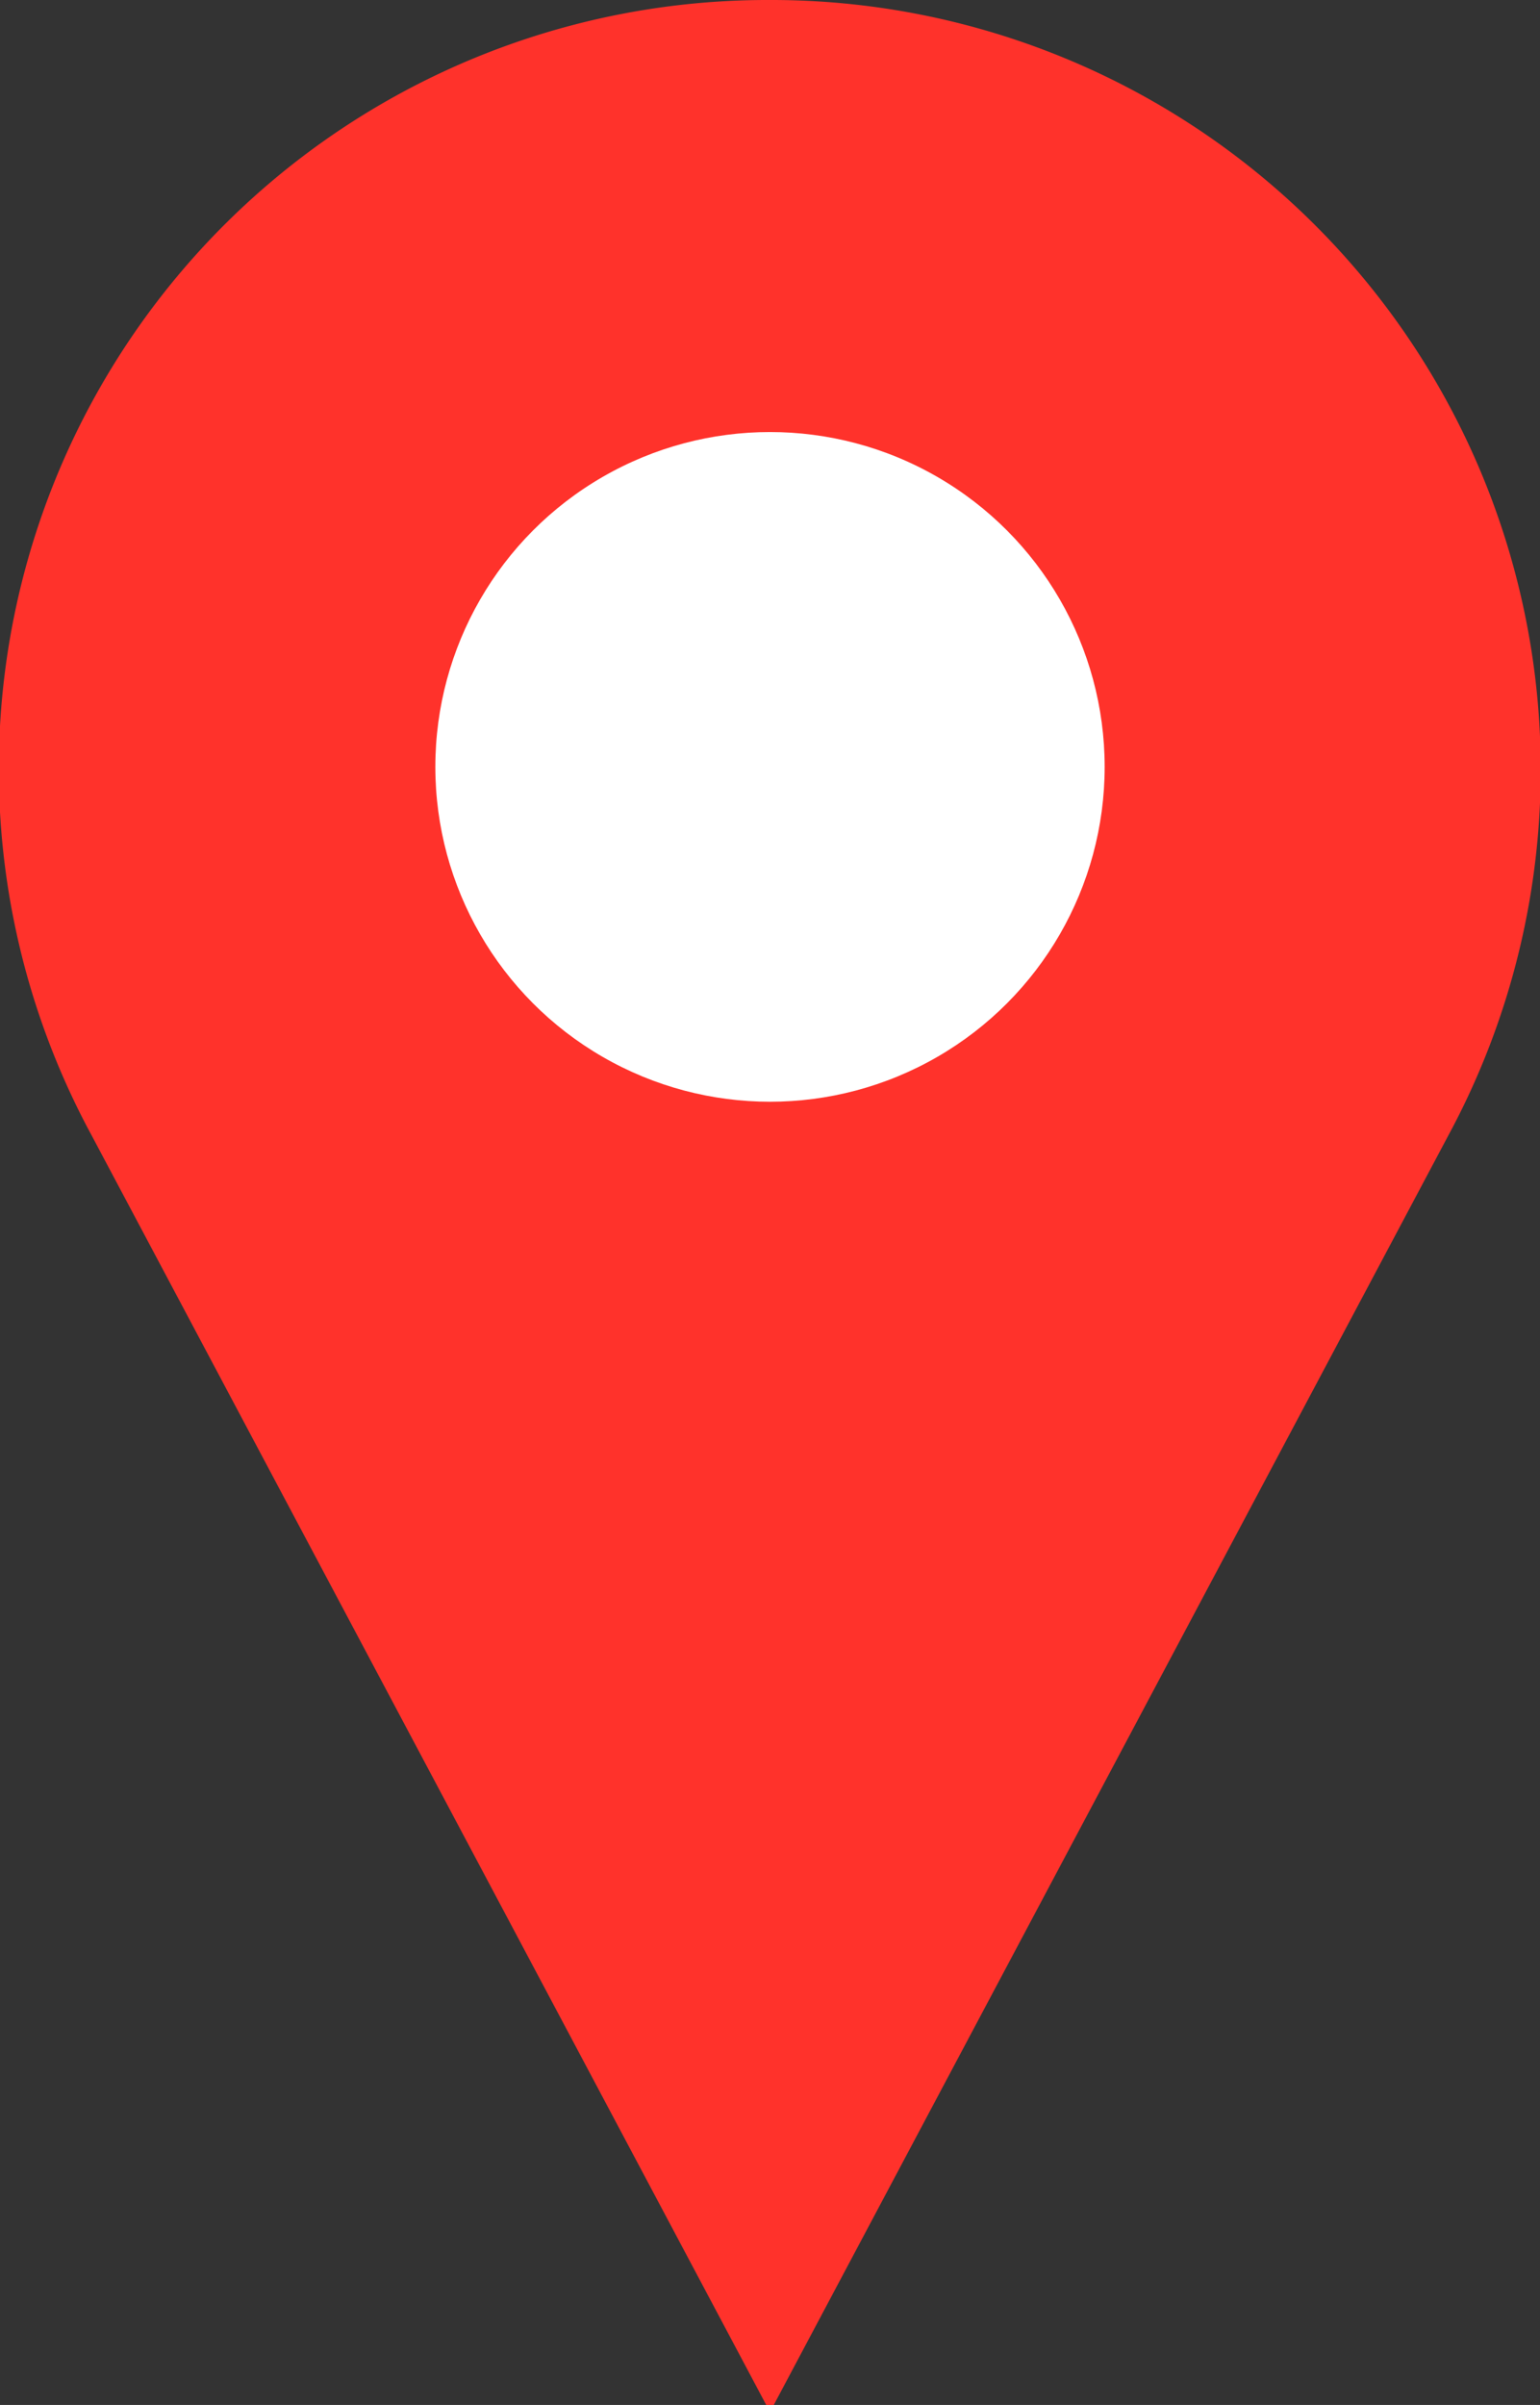
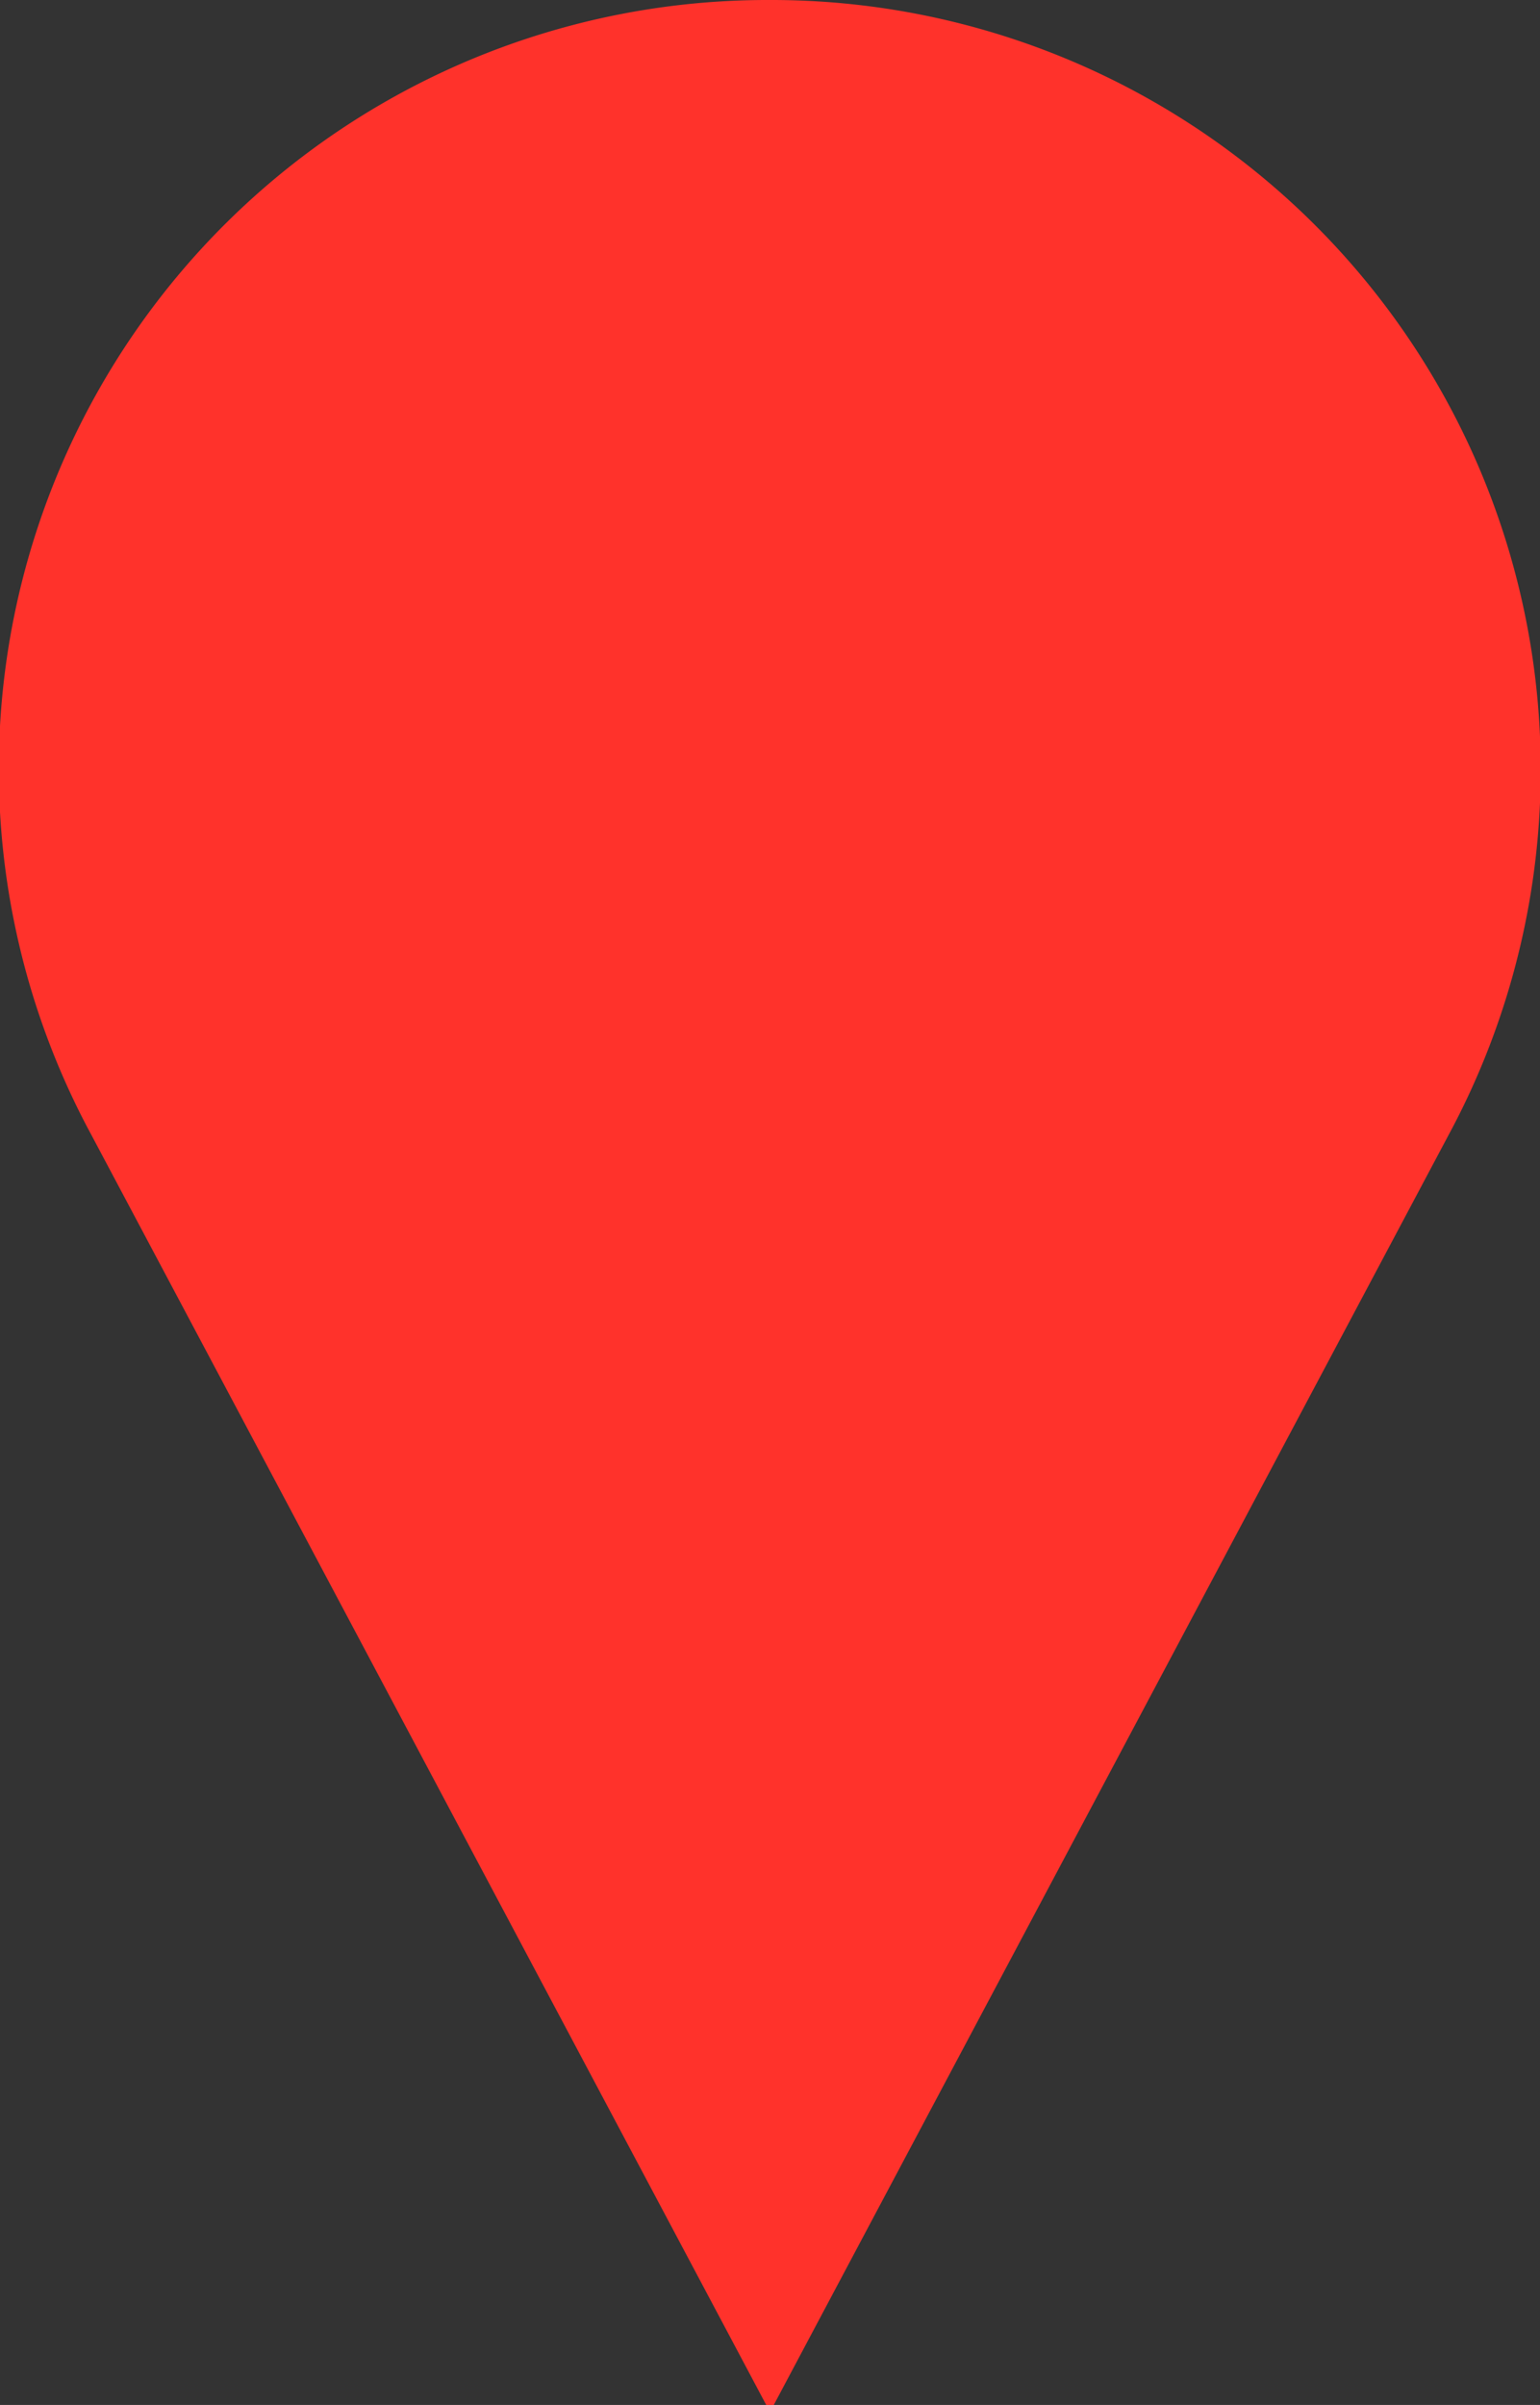
<svg xmlns="http://www.w3.org/2000/svg" viewBox="0 0 21.72 33.9">
  <rect x="0" y="0" width="21.72" height="33.9" fill="#333333" stroke="none" />
  <defs>
    <style>.cls-1{fill:#ff322b;}.cls-2{fill:#fff;}</style>
  </defs>
  <title>map2</title>
  <g id="Слой_2" data-name="Слой 2">
    <g id="Слой_1-2" data-name="Слой 1">
-       <path class="cls-1" d="M10.86,0h0a10.85,10.85,0,0,1,9.57,16l-9.57,18-9.57-18A10.84,10.84,0,0,1,10.86,0Z" />
-       <circle class="cls-2" cx="10.86" cy="10.81" r="4.72" />
+       <path class="cls-1" d="M10.86,0h0a10.85,10.85,0,0,1,9.57,16l-9.57,18-9.57-18A10.84,10.84,0,0,1,10.86,0" />
    </g>
  </g>
</svg>